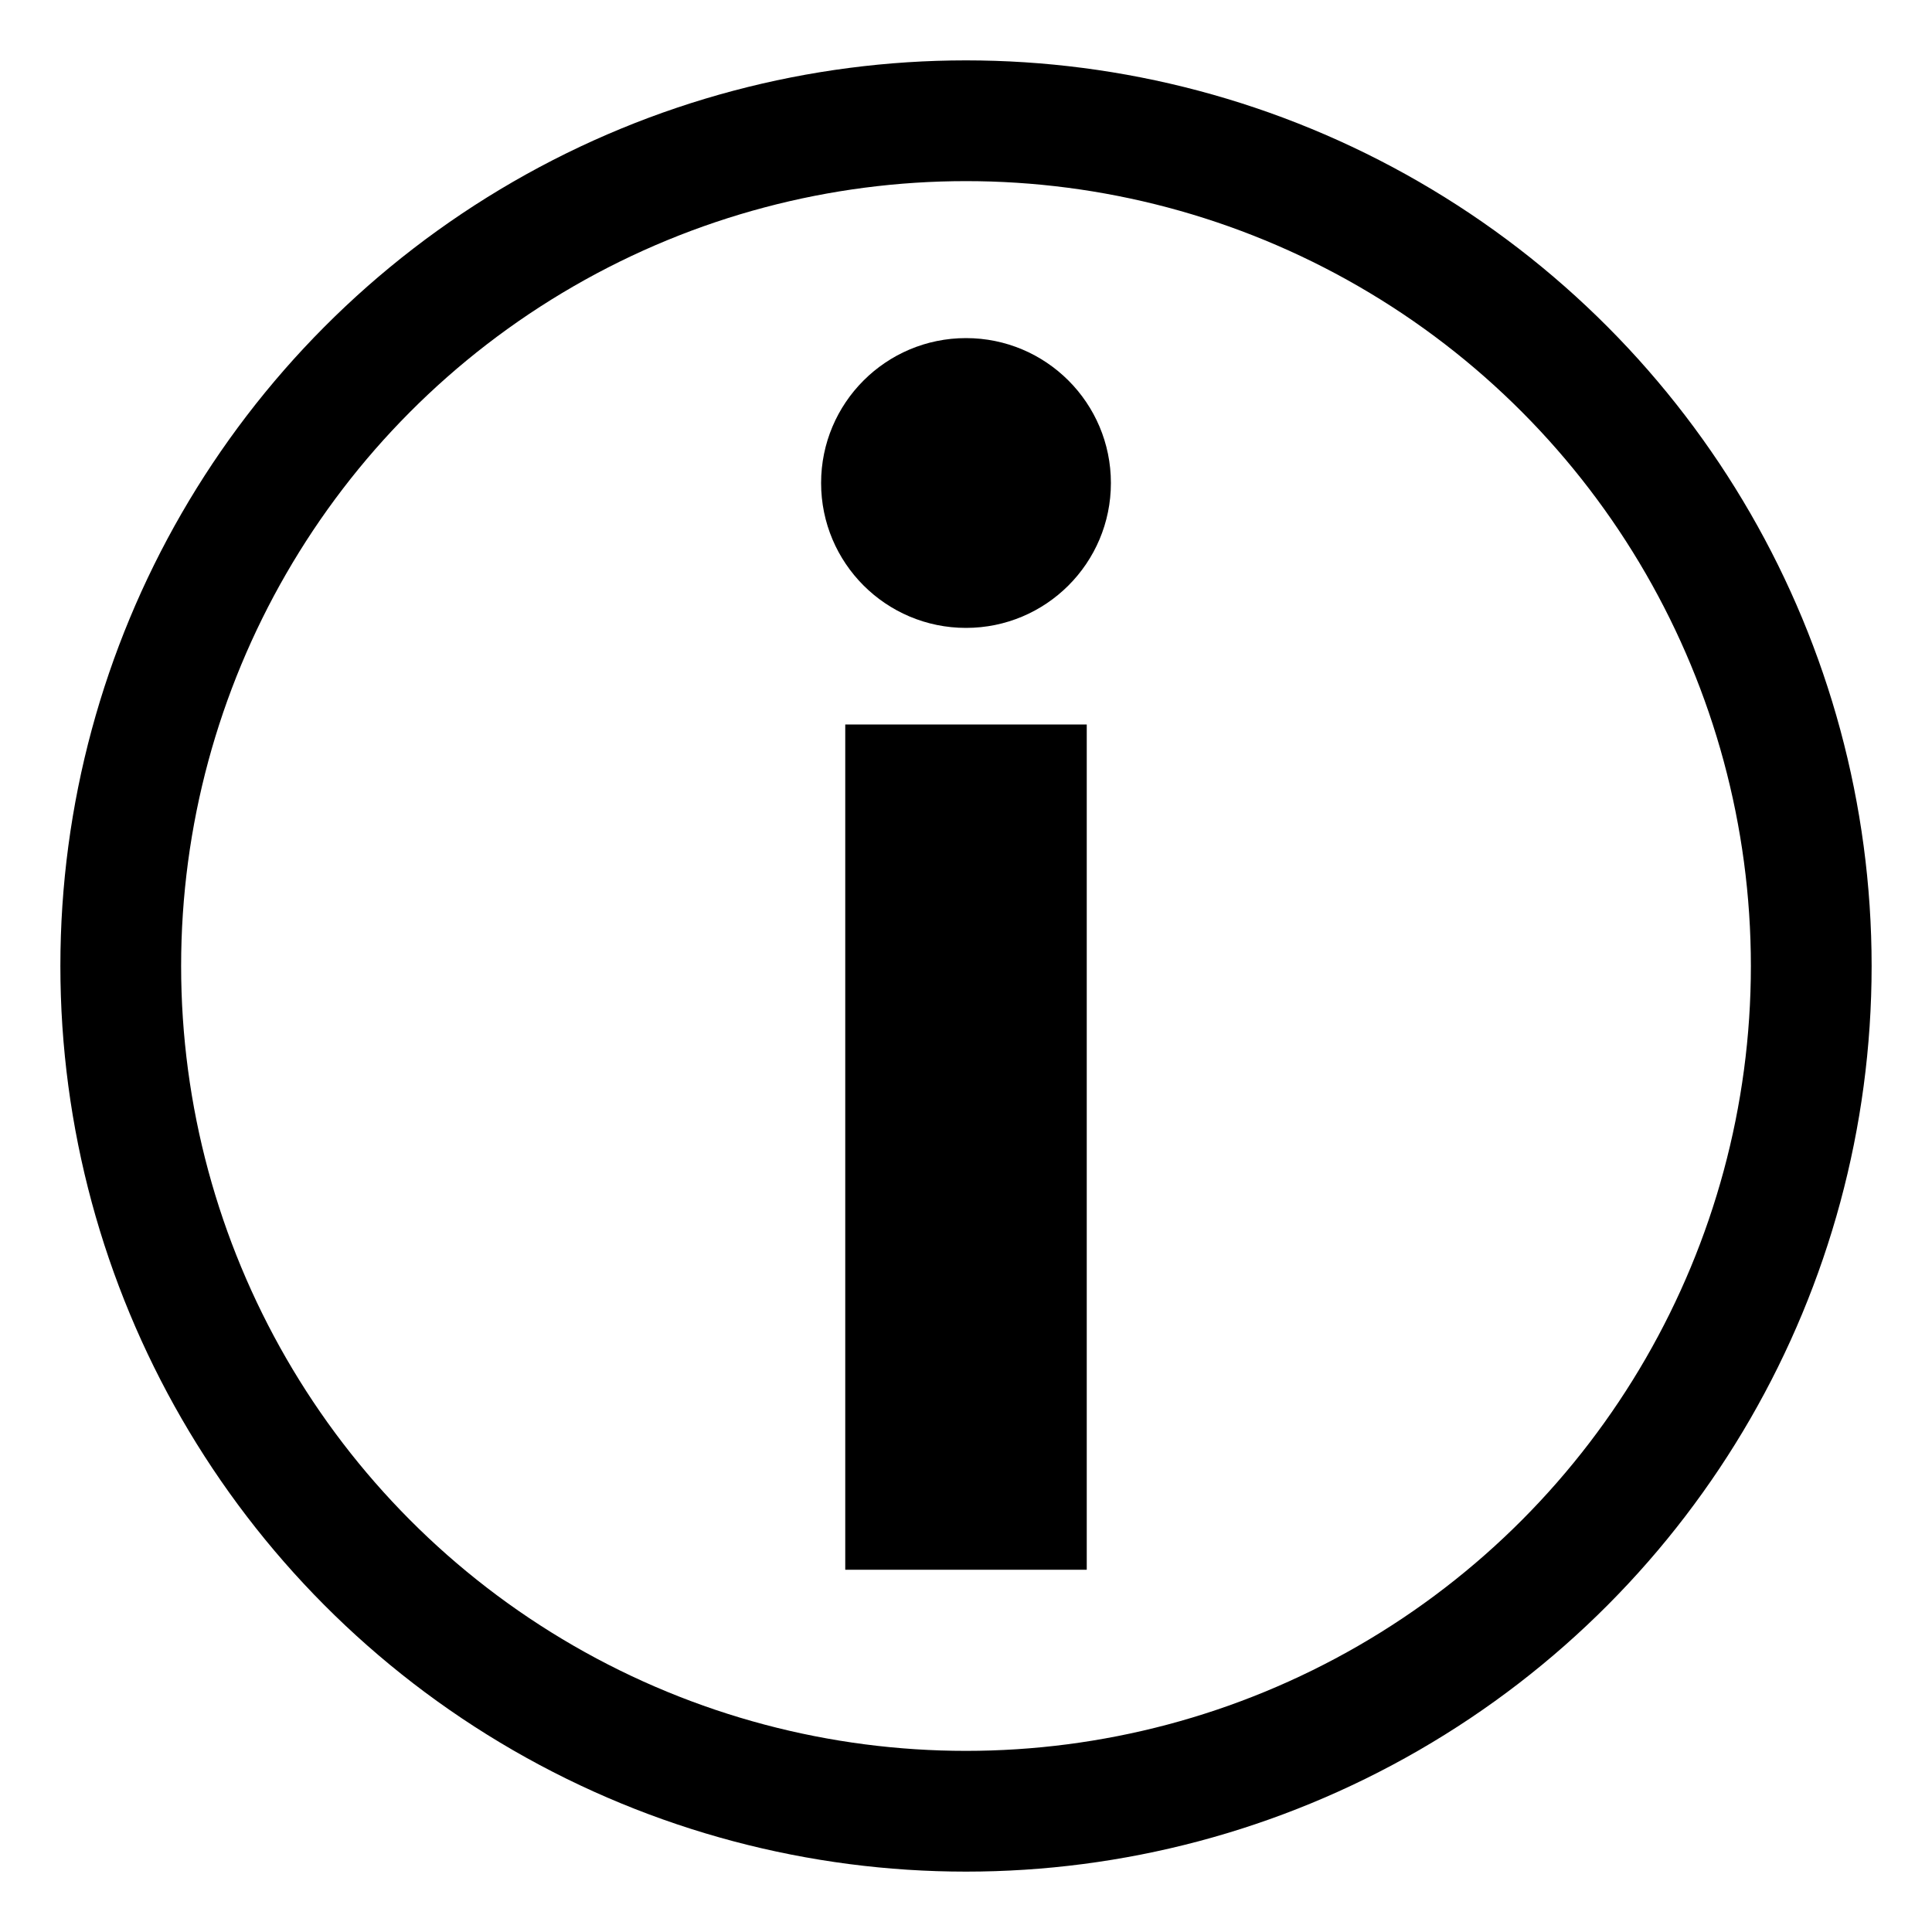
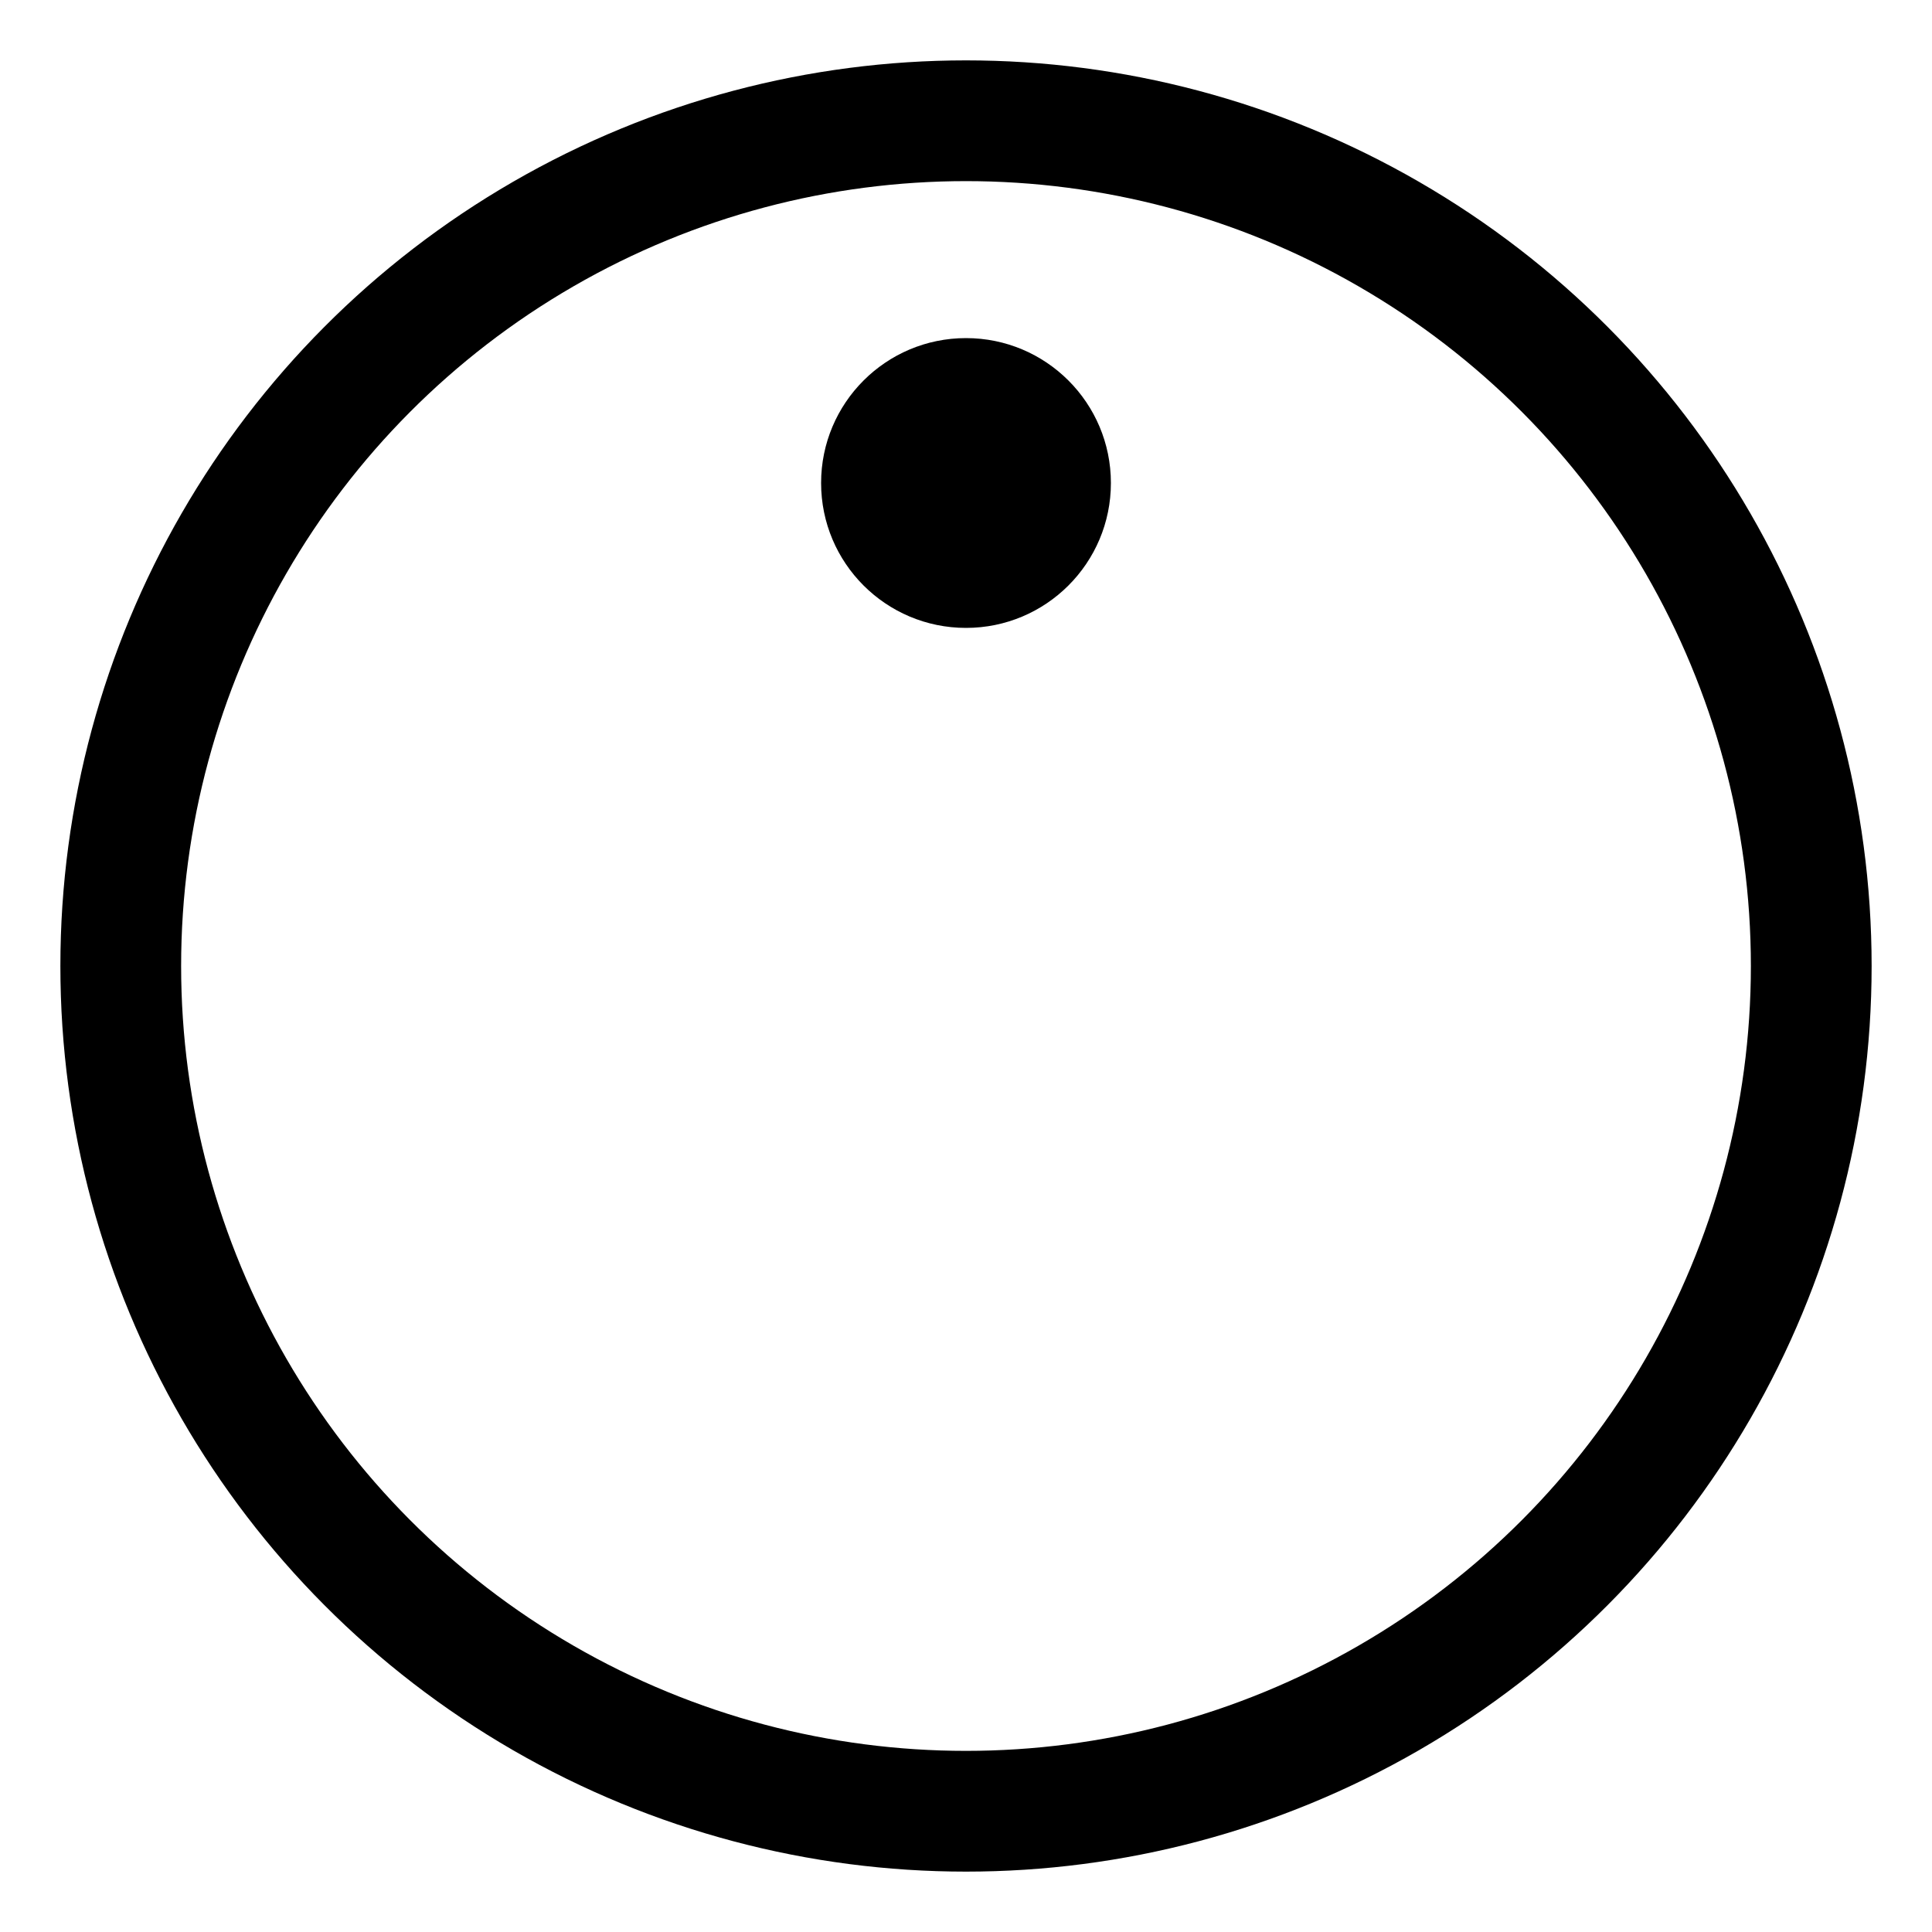
<svg xmlns="http://www.w3.org/2000/svg" viewBox="0 0 16 16" fill="#000000">
  <circle cx="8" cy="8" r="7" stroke="#000000" stroke-width="1" fill="none" />
  <circle cx="8" cy="4" r="1.2" />
-   <rect x="7" y="6" width="2" height="7" />
</svg>